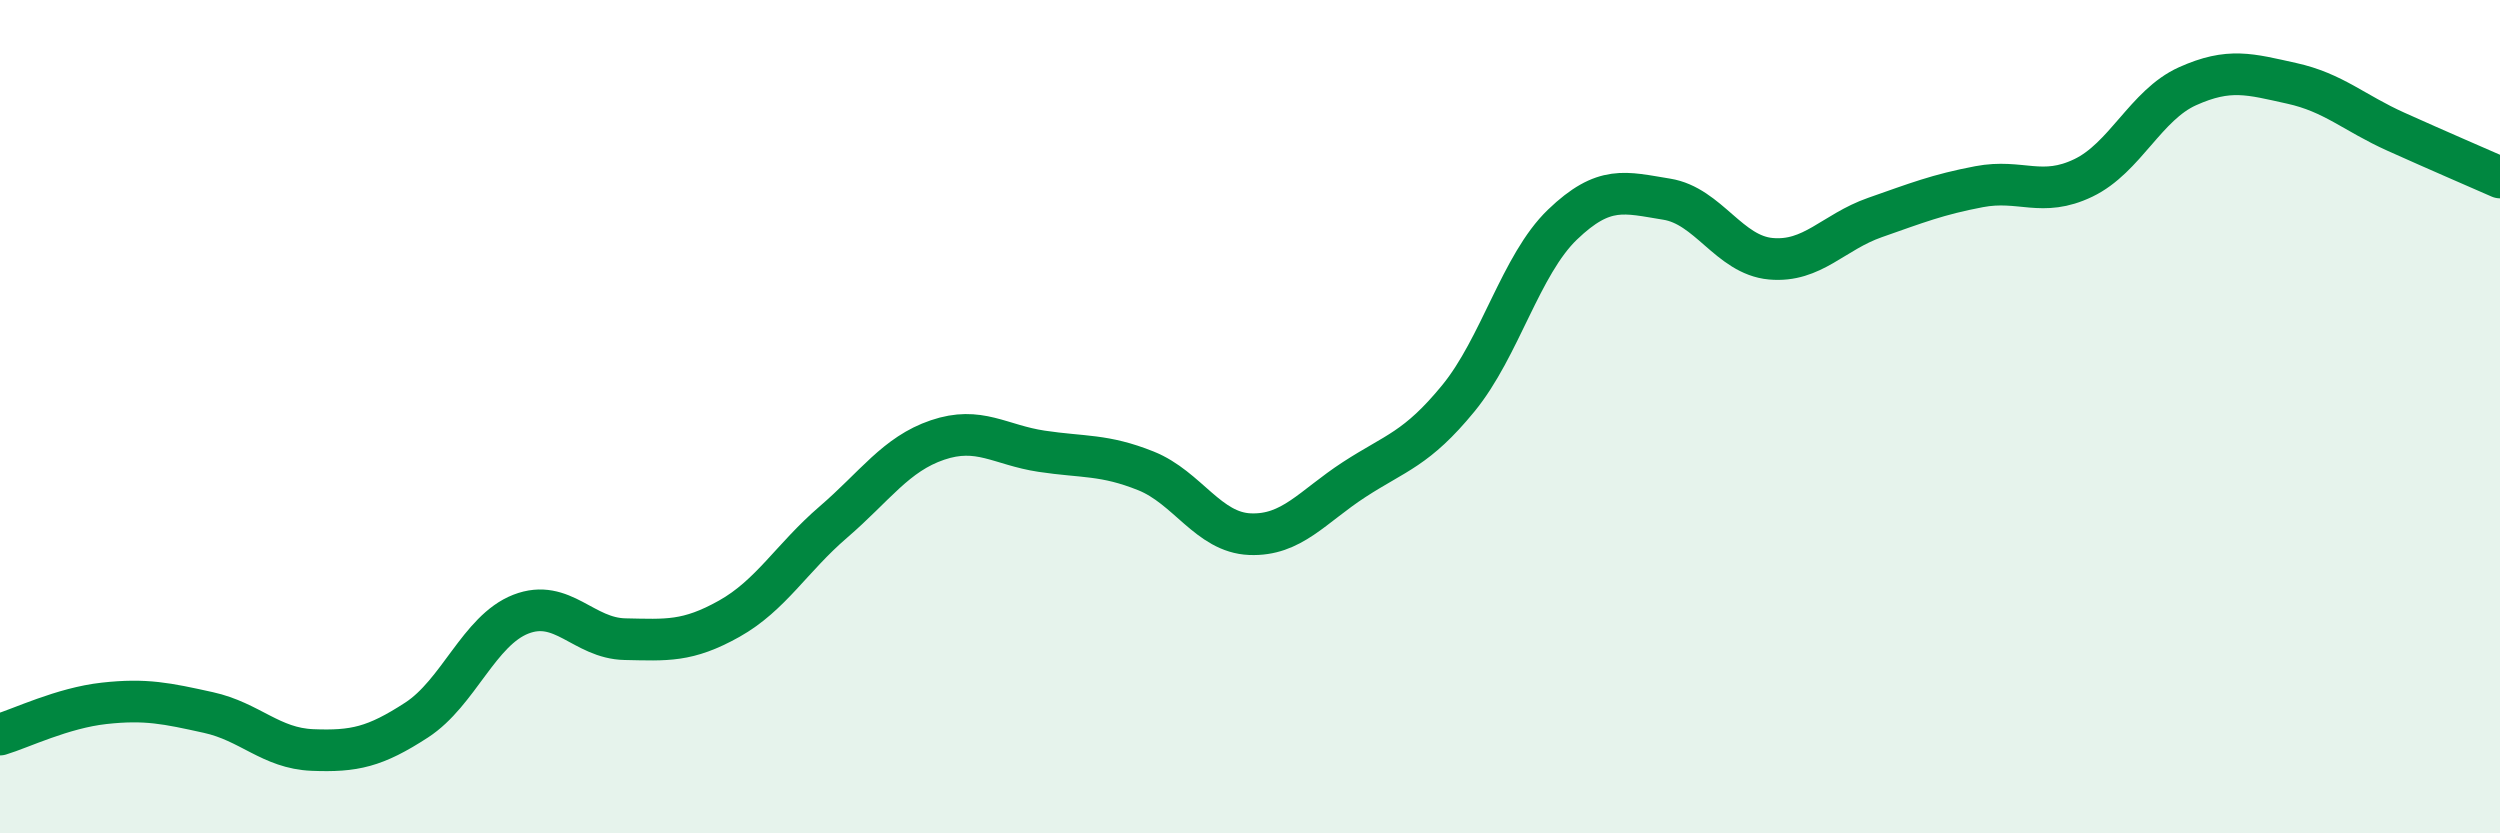
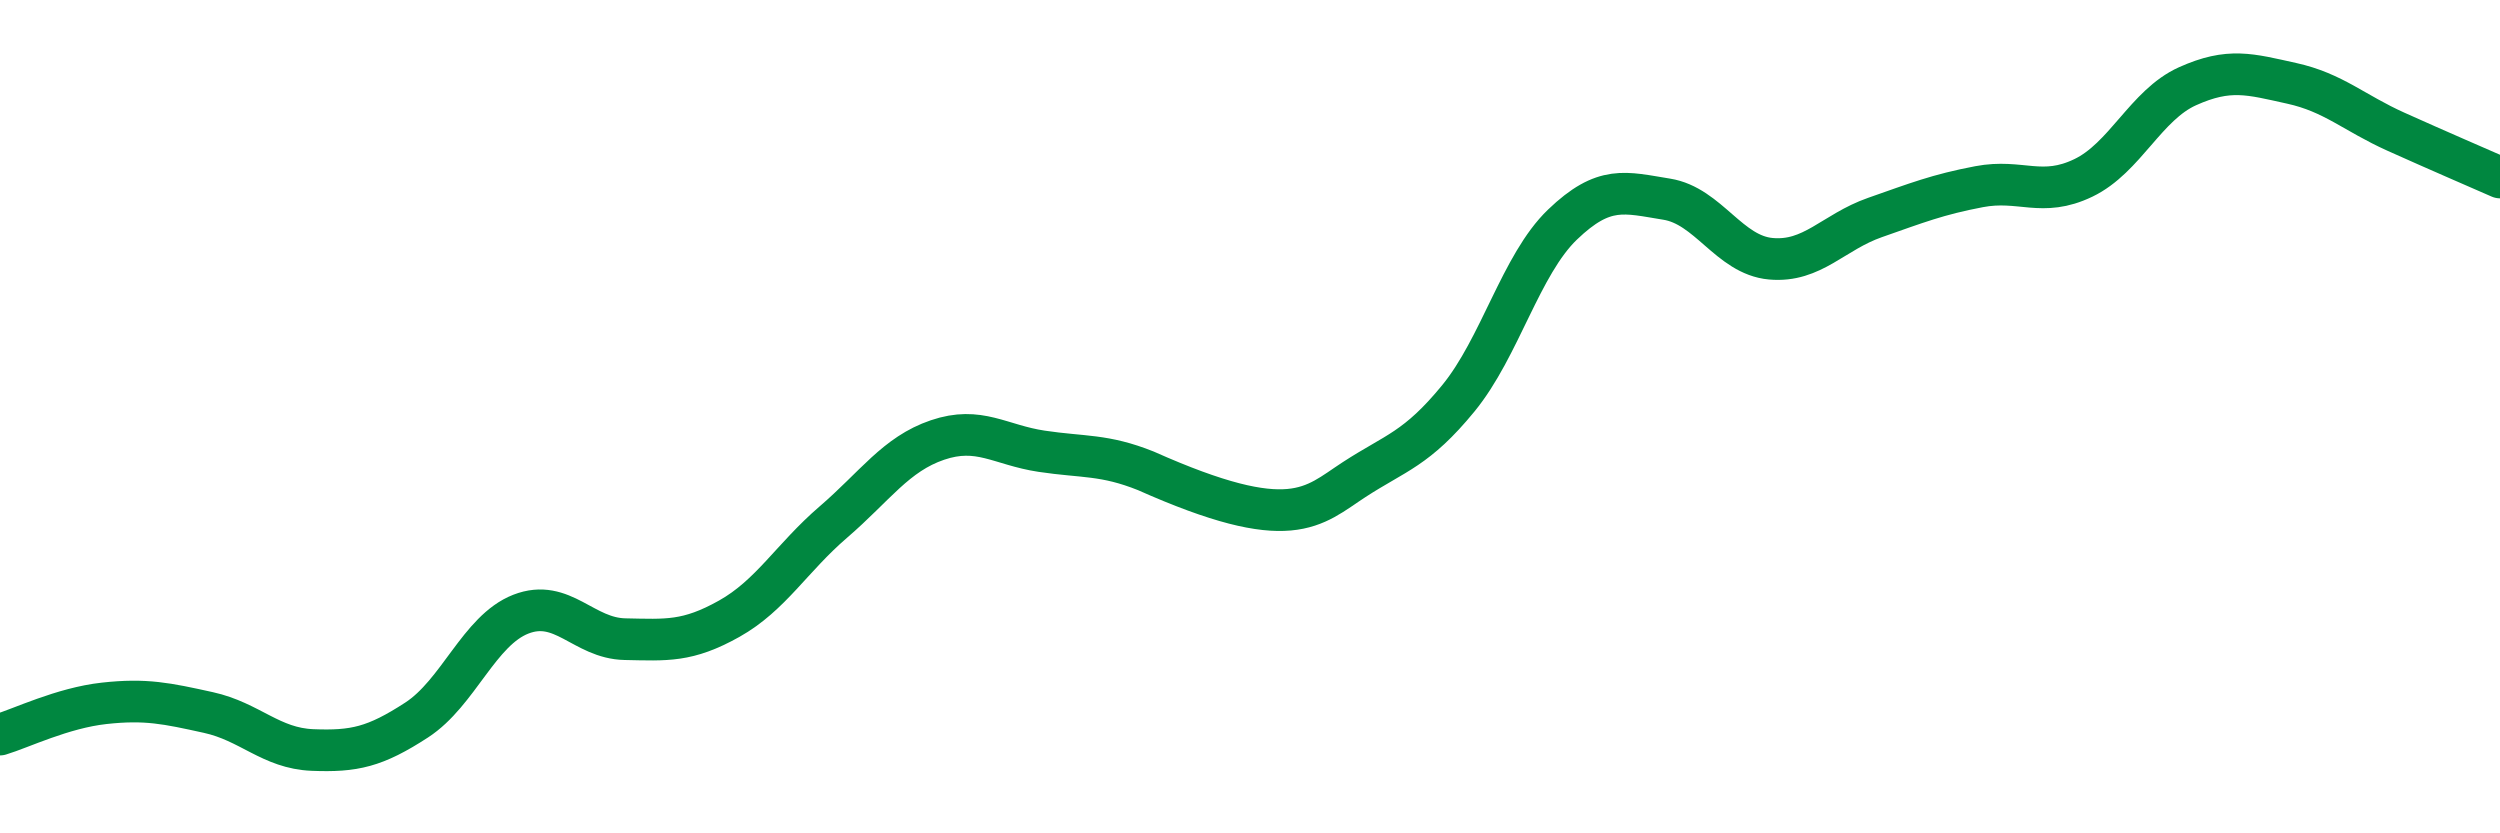
<svg xmlns="http://www.w3.org/2000/svg" width="60" height="20" viewBox="0 0 60 20">
-   <path d="M 0,17.63 C 0.5,17.48 1.5,16.99 2.5,16.88 C 3.5,16.77 4,16.88 5,17.1 C 6,17.32 6.5,17.96 7.5,18 C 8.5,18.04 9,17.93 10,17.28 C 11,16.63 11.5,15.13 12.5,14.74 C 13.5,14.35 14,15.32 15,15.34 C 16,15.36 16.5,15.41 17.5,14.85 C 18.5,14.29 19,13.39 20,12.53 C 21,11.67 21.5,10.9 22.5,10.56 C 23.5,10.22 24,10.68 25,10.83 C 26,10.98 26.5,10.9 27.5,11.3 C 28.5,11.7 29,12.78 30,12.82 C 31,12.86 31.5,12.16 32.5,11.51 C 33.5,10.86 34,10.78 35,9.56 C 36,8.34 36.5,6.35 37.5,5.39 C 38.5,4.43 39,4.62 40,4.78 C 41,4.94 41.5,6.12 42.5,6.21 C 43.5,6.3 44,5.57 45,5.22 C 46,4.87 46.5,4.67 47.5,4.48 C 48.5,4.29 49,4.75 50,4.27 C 51,3.79 51.5,2.52 52.5,2.07 C 53.5,1.62 54,1.78 55,2 C 56,2.22 56.5,2.71 57.5,3.16 C 58.5,3.61 59.5,4.04 60,4.26L60 20L0 20Z" fill="#008740" opacity="0.1" stroke-linecap="round" stroke-linejoin="round" />
-   <path d="M 0,17.63 C 0.5,17.48 1.5,16.99 2.5,16.88 C 3.5,16.77 4,16.88 5,17.1 C 6,17.32 6.5,17.96 7.5,18 C 8.5,18.04 9,17.93 10,17.28 C 11,16.63 11.5,15.13 12.5,14.74 C 13.5,14.35 14,15.32 15,15.34 C 16,15.36 16.5,15.41 17.5,14.85 C 18.5,14.29 19,13.39 20,12.53 C 21,11.67 21.5,10.9 22.5,10.56 C 23.5,10.22 24,10.68 25,10.83 C 26,10.98 26.5,10.9 27.5,11.3 C 28.5,11.7 29,12.78 30,12.82 C 31,12.86 31.5,12.16 32.5,11.51 C 33.5,10.86 34,10.78 35,9.56 C 36,8.34 36.5,6.35 37.5,5.39 C 38.5,4.43 39,4.62 40,4.78 C 41,4.94 41.5,6.12 42.5,6.21 C 43.5,6.3 44,5.57 45,5.22 C 46,4.87 46.5,4.67 47.5,4.48 C 48.5,4.29 49,4.75 50,4.27 C 51,3.79 51.5,2.52 52.5,2.07 C 53.5,1.62 54,1.78 55,2 C 56,2.22 56.5,2.71 57.5,3.16 C 58.5,3.61 59.5,4.04 60,4.26" stroke="#008740" stroke-width="1" fill="none" stroke-linecap="round" stroke-linejoin="round" />
+   <path d="M 0,17.63 C 0.5,17.48 1.5,16.99 2.5,16.88 C 3.5,16.77 4,16.88 5,17.1 C 6,17.32 6.5,17.96 7.5,18 C 8.5,18.04 9,17.93 10,17.28 C 11,16.63 11.5,15.13 12.5,14.74 C 13.5,14.35 14,15.32 15,15.34 C 16,15.36 16.5,15.41 17.5,14.85 C 18.5,14.29 19,13.39 20,12.53 C 21,11.67 21.5,10.9 22.5,10.56 C 23.5,10.22 24,10.68 25,10.83 C 26,10.98 26.5,10.9 27.5,11.3 C 31,12.86 31.5,12.16 32.5,11.51 C 33.5,10.86 34,10.78 35,9.56 C 36,8.34 36.5,6.35 37.5,5.39 C 38.5,4.43 39,4.62 40,4.78 C 41,4.94 41.5,6.12 42.5,6.21 C 43.5,6.3 44,5.57 45,5.22 C 46,4.87 46.5,4.67 47.5,4.48 C 48.5,4.29 49,4.75 50,4.27 C 51,3.79 51.5,2.52 52.5,2.07 C 53.5,1.62 54,1.78 55,2 C 56,2.22 56.5,2.71 57.5,3.16 C 58.5,3.61 59.5,4.04 60,4.26" stroke="#008740" stroke-width="1" fill="none" stroke-linecap="round" stroke-linejoin="round" />
</svg>